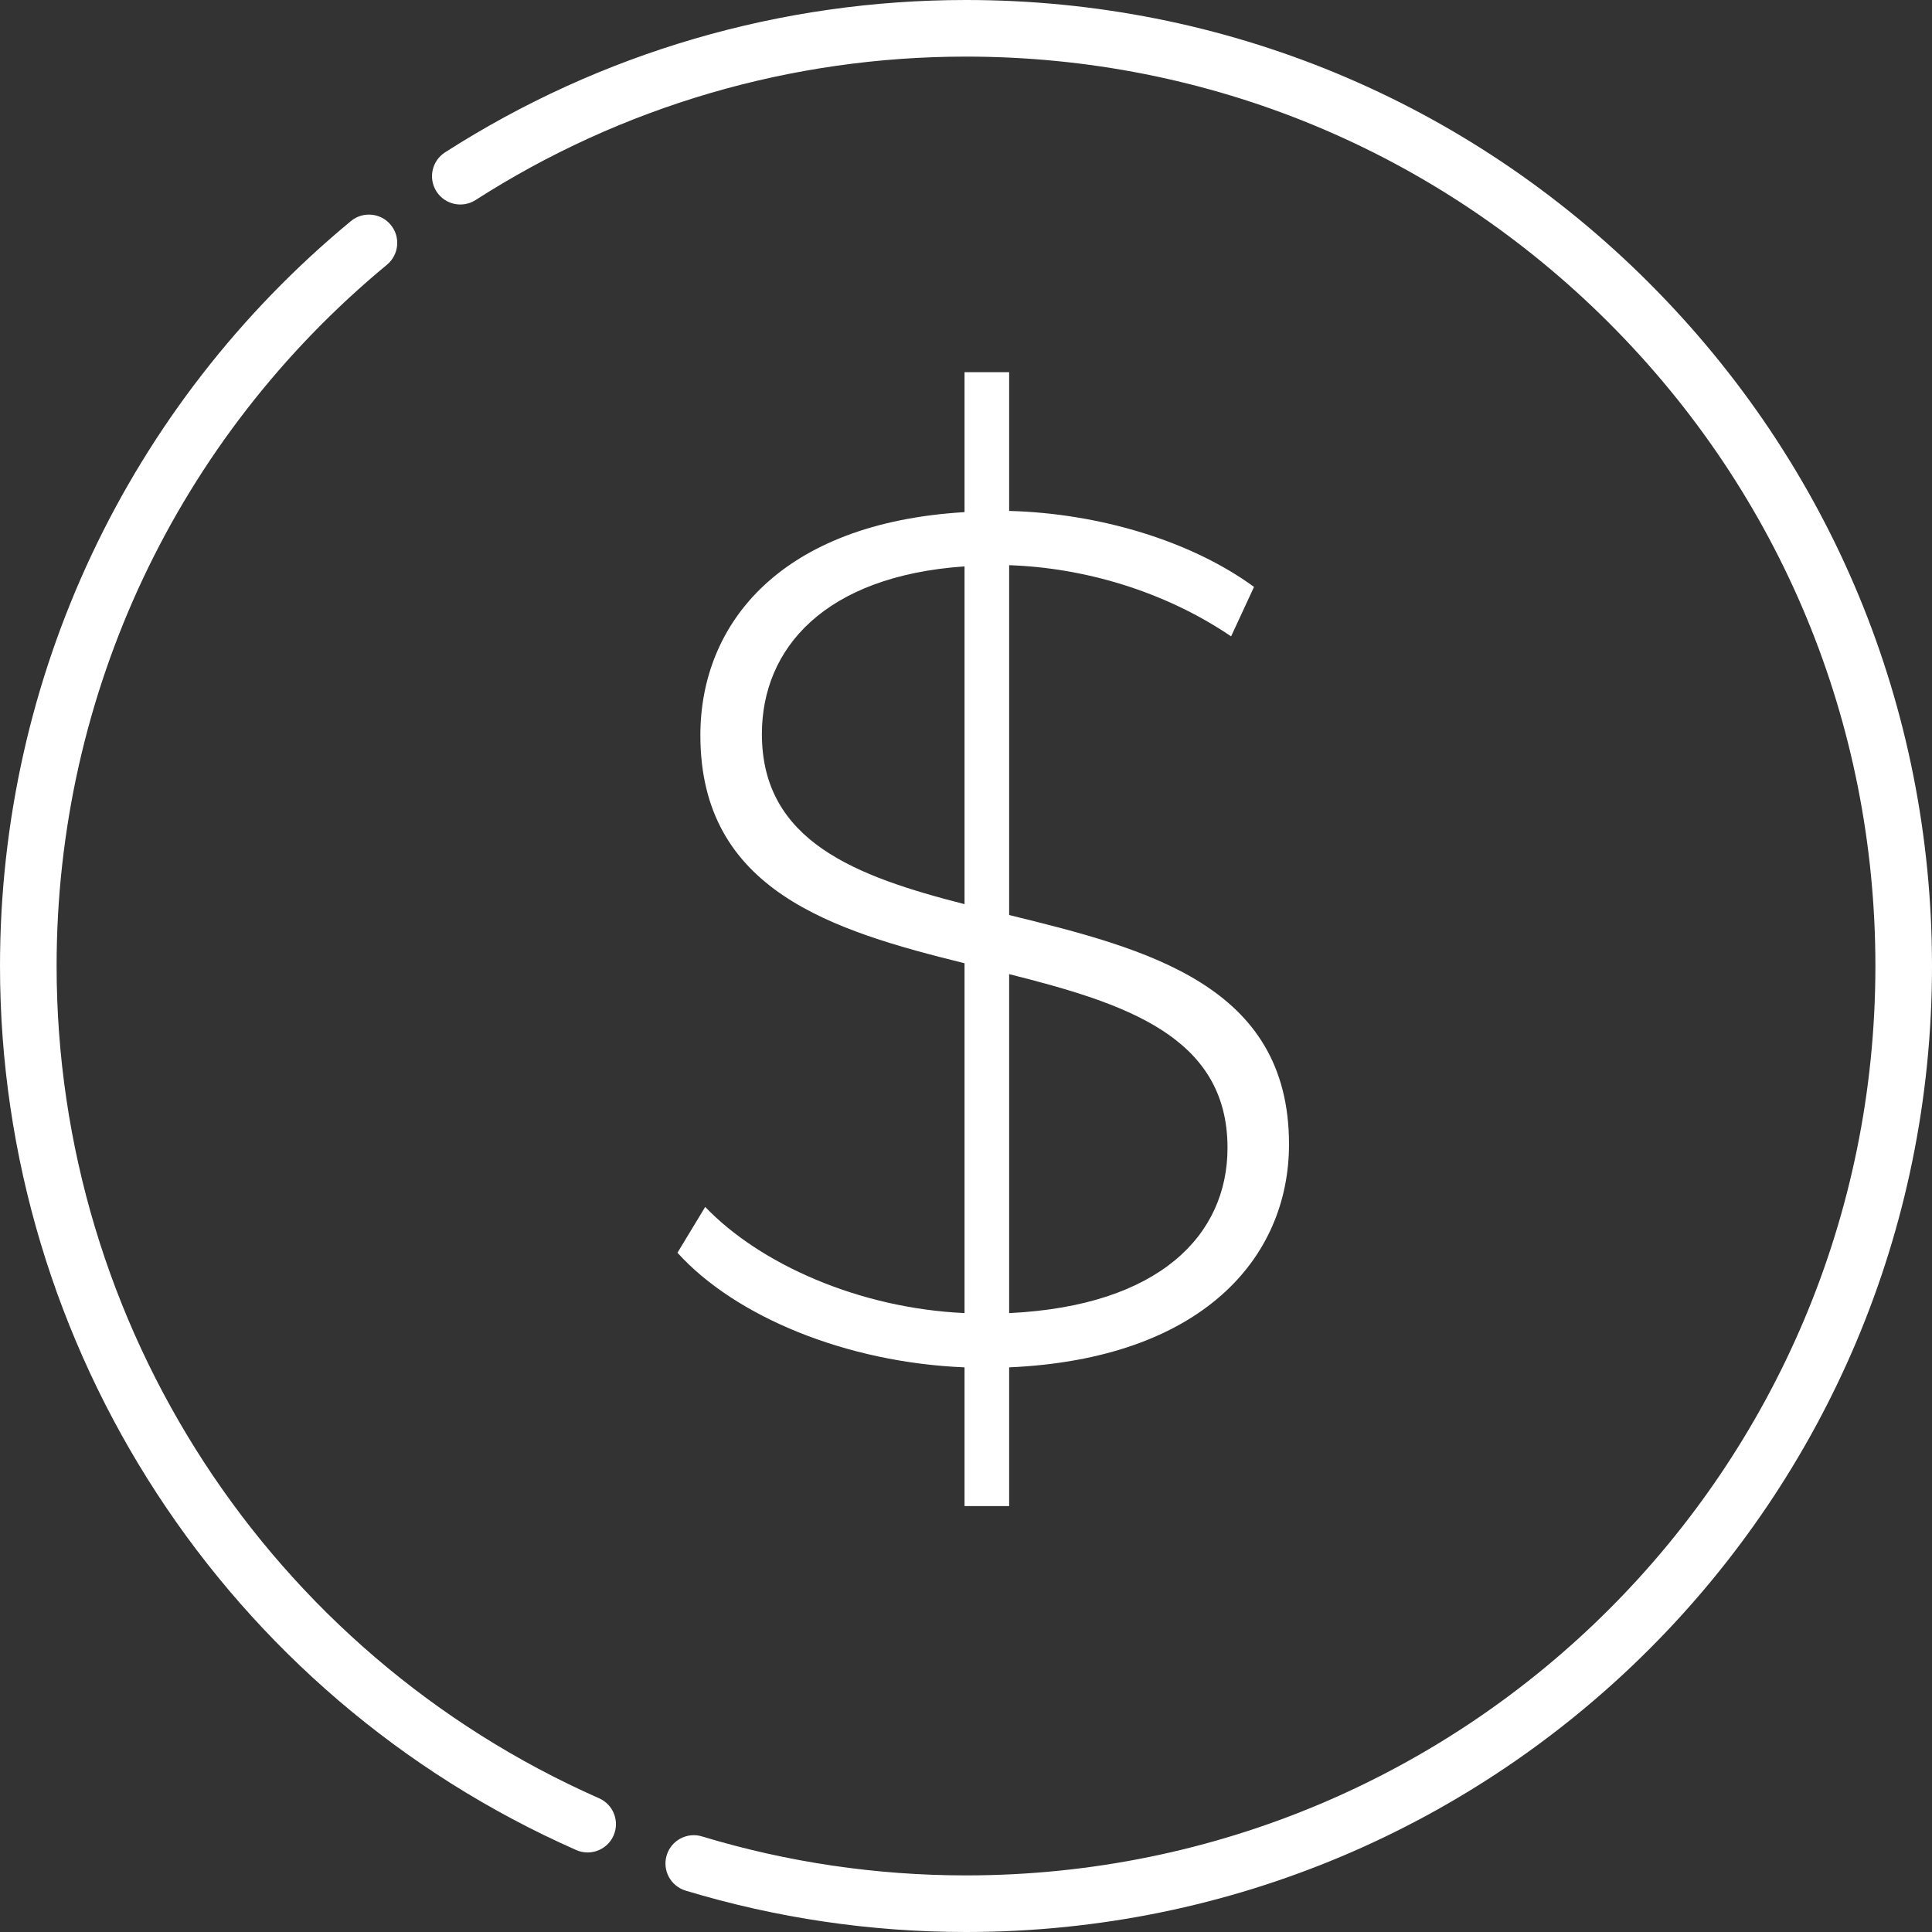
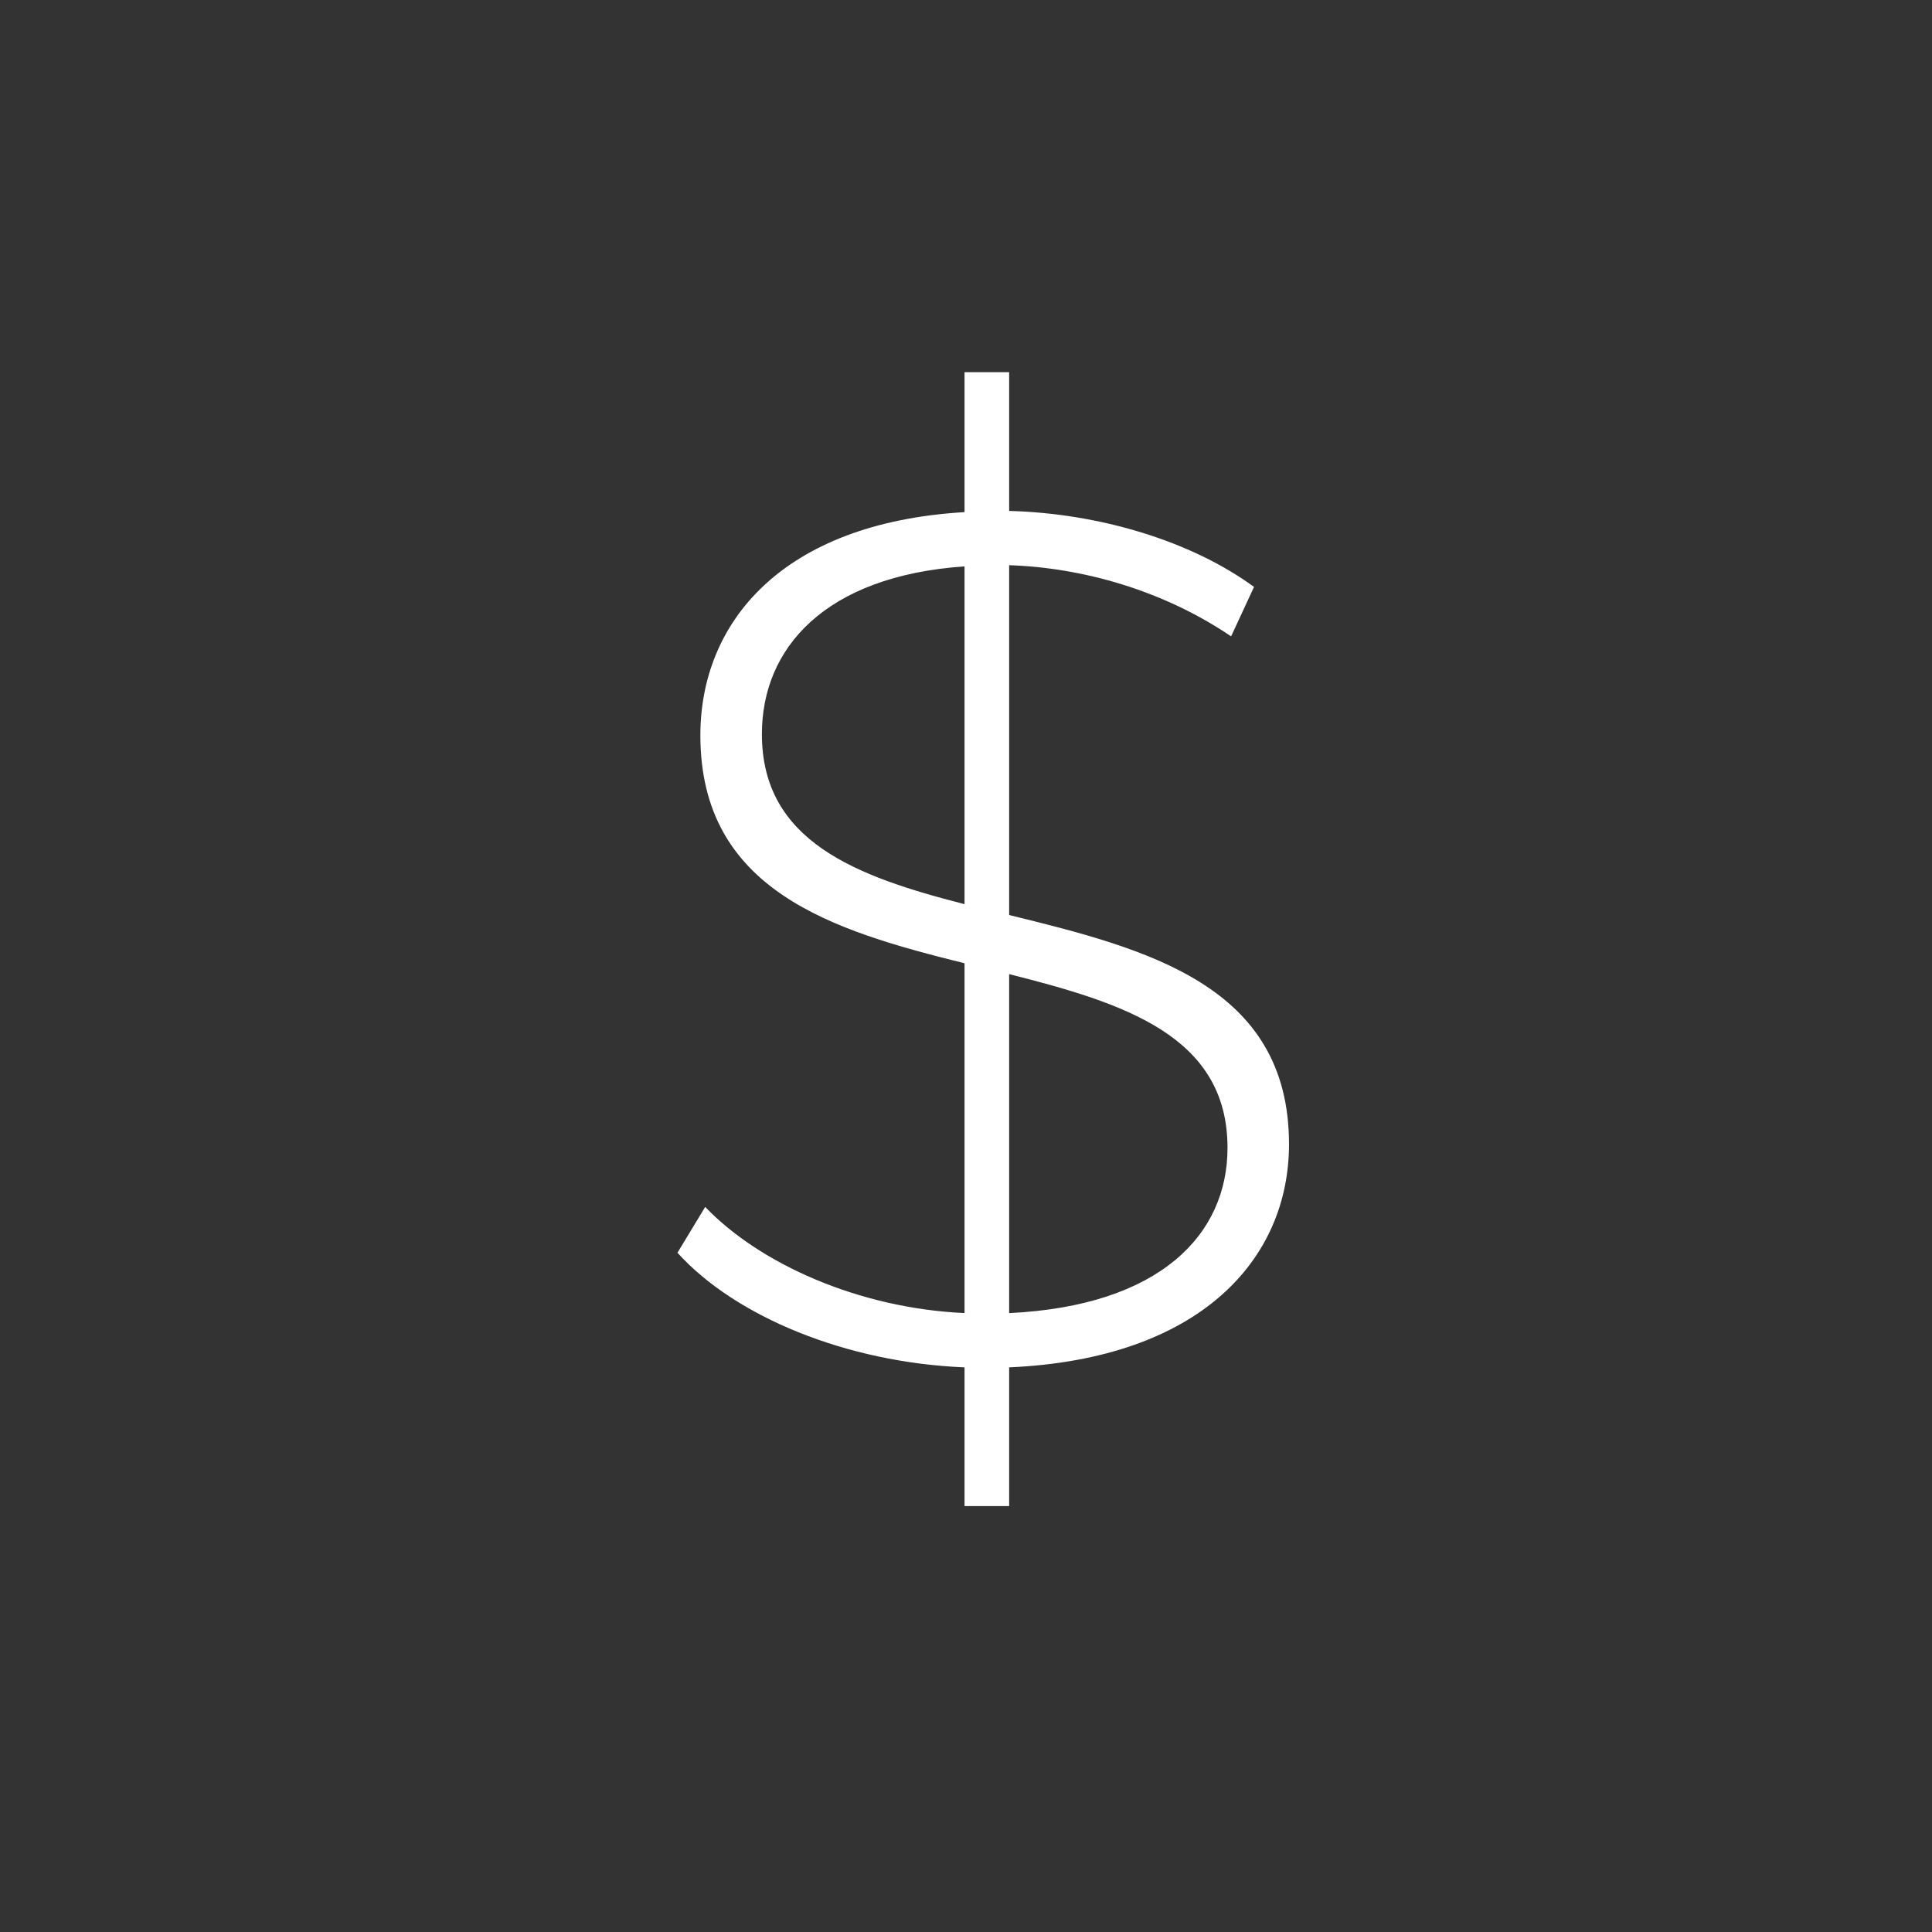
<svg xmlns="http://www.w3.org/2000/svg" id="a" viewBox="0 0 62.393 62.393">
  <rect x="0" y="0" width="62.393" height="62.393" fill="#333333" stroke="none" />
  <defs>
    <style>.b{fill:#fff;}</style>
  </defs>
-   <path class="b" d="M53.256,9.137C47.363,3.245,39.529,0,31.196,0c-5.989,0-11.806,1.702-16.824,4.921-.425.273-.548.838-.276,1.263.273.425.838.548,1.263.276,4.723-3.03,10.199-4.632,15.837-4.632,7.845,0,15.22,3.055,20.767,8.602,5.547,5.547,8.602,12.922,8.602,20.767,0,16.231-13.135,29.368-29.368,29.368-2.901,0-5.77-.424-8.527-1.259-.483-.146-.993.126-1.14.61-.146.483.127.993.61,1.14,2.929.887,5.977,1.337,9.057,1.337,17.241,0,31.196-13.953,31.196-31.196,0-8.333-3.245-16.167-9.137-22.059h0Z" />
-   <path class="b" d="M19.346,58.074C8.704,53.375,1.828,42.825,1.828,31.196c0-8.787,3.889-17.041,10.669-22.647.389-.322.444-.898.122-1.287-.321-.389-.898-.444-1.287-.122C4.13,13.095,0,21.862,0,31.196c0,12.352,7.304,23.558,18.608,28.55.12.053.245.078.369.078.351,0,.686-.203.837-.545.204-.462-.005-1.001-.467-1.205h0Z" />
  <path class="b" d="M32.59,44.158v4.48h-1.441v-4.48c-3.817-.156-7.401-1.636-9.271-3.701l.896-1.48c1.753,1.831,4.947,3.272,8.375,3.428v-11.297c-4.246-1.052-8.531-2.337-8.531-7.362,0-3.623,2.61-6.856,8.531-7.207v-4.519h1.441v4.48c2.922.078,5.883.974,7.908,2.454l-.74,1.597c-2.182-1.48-4.791-2.22-7.168-2.298v11.297c4.441,1.091,9.038,2.259,9.038,7.401,0,3.701-2.844,6.934-9.038,7.207ZM31.149,29.199v-10.908c-4.519.312-6.544,2.649-6.544,5.415,0,3.467,3.038,4.597,6.544,5.493ZM39.642,37.069c0-3.623-3.351-4.675-7.052-5.61v10.947c4.87-.234,7.052-2.532,7.052-5.337Z" />
</svg>